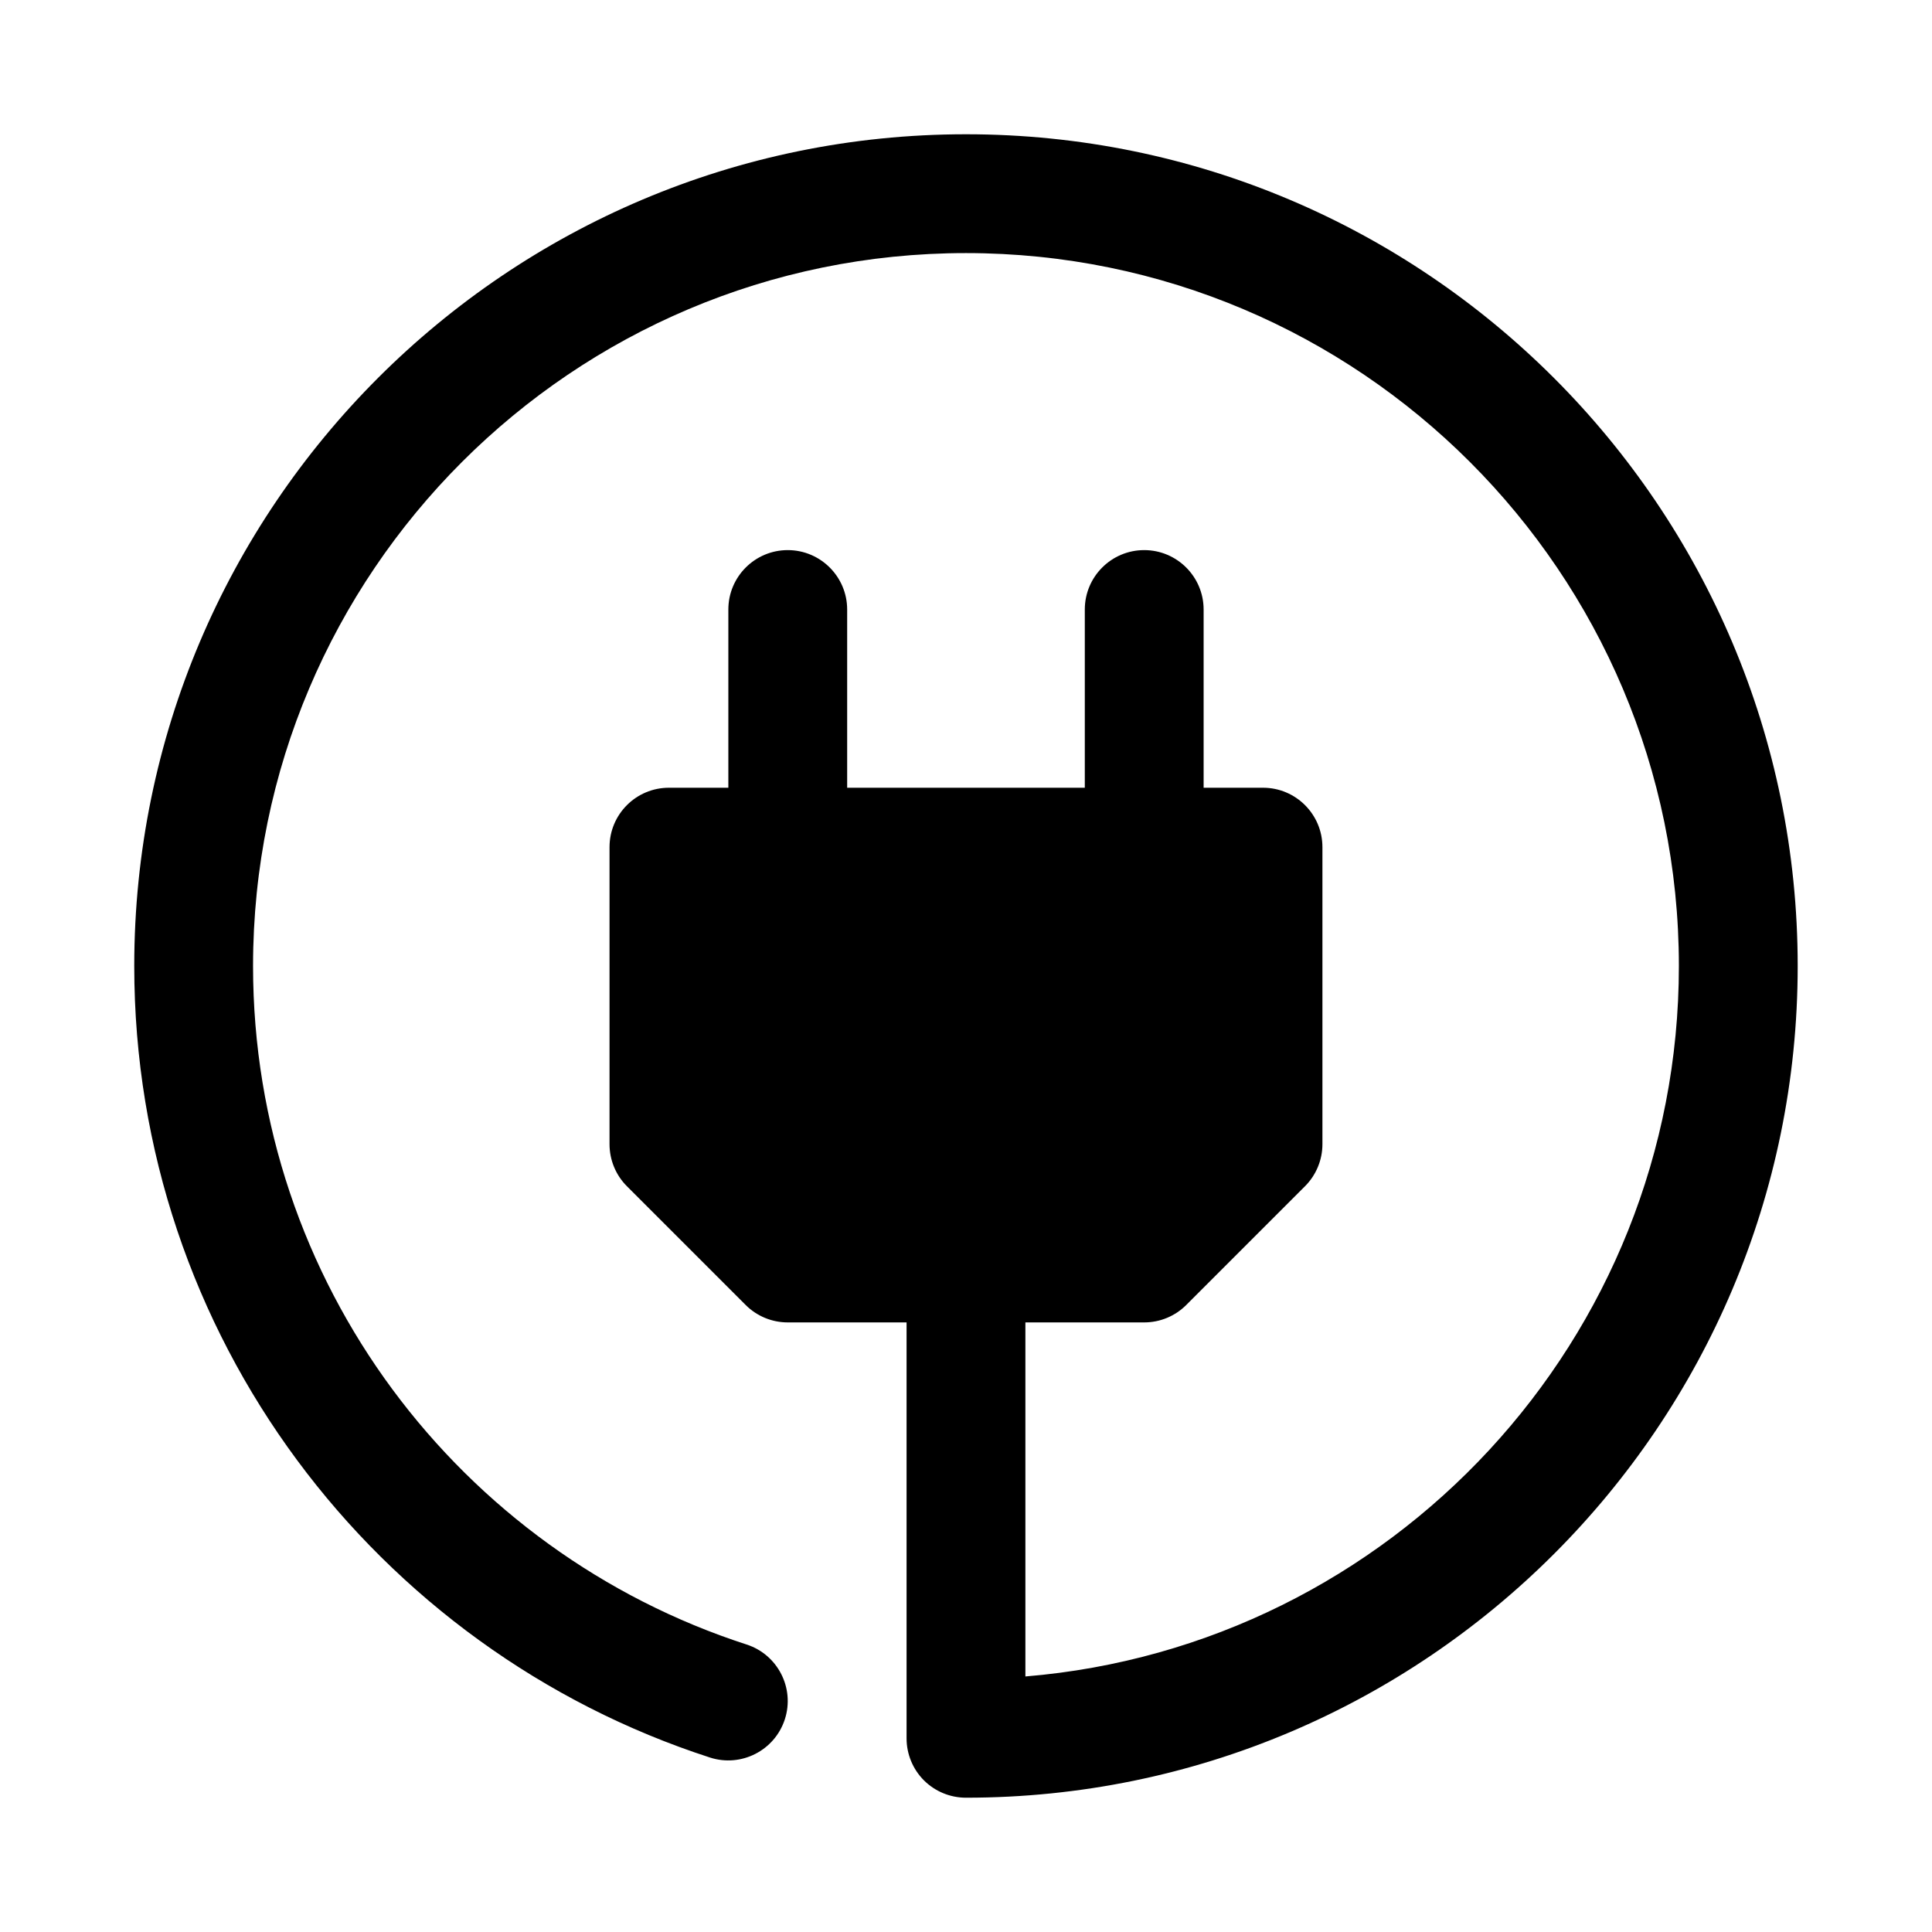
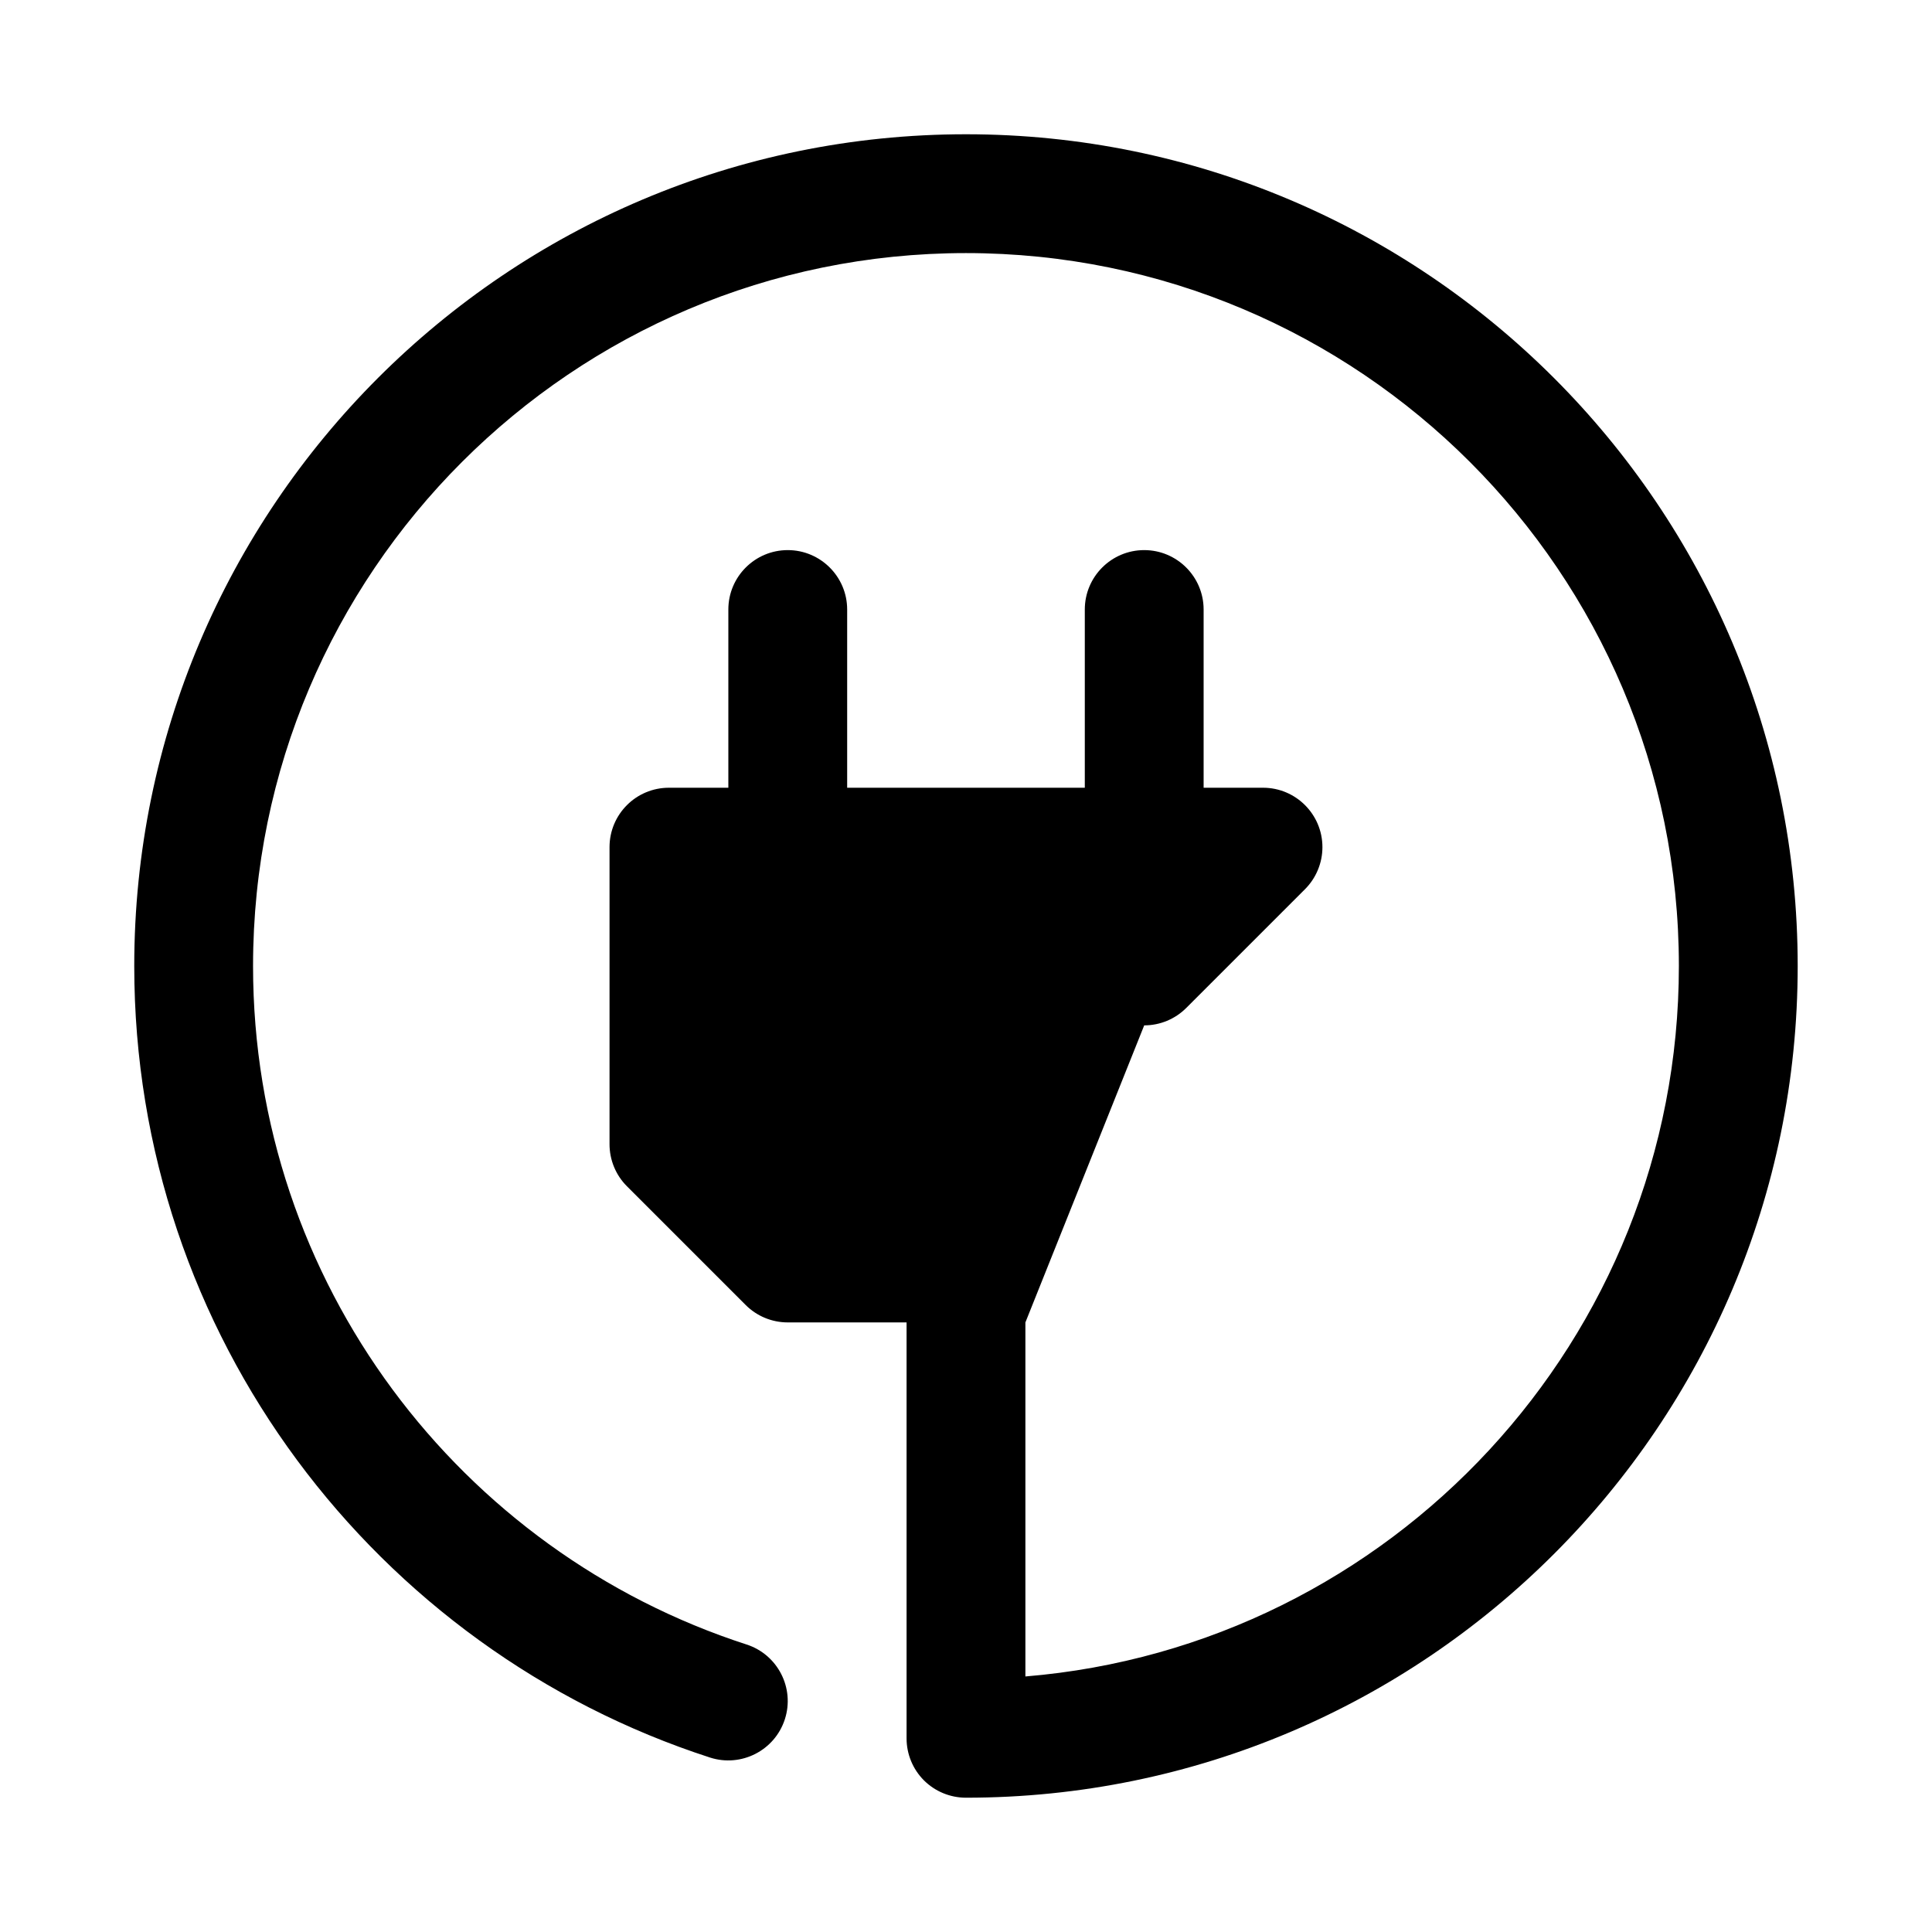
<svg xmlns="http://www.w3.org/2000/svg" fill="#000000" width="800px" height="800px" version="1.1" viewBox="144 144 512 512">
-   <path d="m415.74 494.46v93.82c96.906-7.996 173.18-89.301 173.18-188.28 0-104.27-84.672-188.93-188.93-188.93-104.27 0-188.93 84.656-188.93 188.93 0 83.992 54.914 155.27 130.79 179.81 8.266 2.676 12.816 11.555 10.141 19.82-2.676 8.266-11.559 12.801-19.824 10.141-88.512-28.641-152.59-111.79-152.59-209.77 0-121.66 98.762-220.42 220.42-220.42 121.64 0 220.41 98.762 220.41 220.42 0 121.65-98.777 220.41-220.41 220.41h-0.016c-4.172 0-8.172-1.652-11.133-4.598-2.945-2.957-4.598-6.957-4.598-11.129v-110.23h-31.488c-4.188 0-8.188-1.652-11.145-4.609l-31.488-31.488c-2.945-2.945-4.598-6.961-4.598-11.133v-78.719c0-8.691 7.035-15.746 15.742-15.746h15.746v-47.23c0-8.691 7.051-15.746 15.742-15.746 8.676 0 15.746 7.055 15.746 15.746v47.23h62.977v-47.23c0-8.691 7.051-15.746 15.742-15.746 8.676 0 15.746 7.055 15.746 15.746v47.23h15.742c8.691 0 15.742 7.055 15.742 15.746v78.719c0 4.172-1.668 8.188-4.609 11.133l-31.488 31.488c-2.961 2.957-6.961 4.609-11.133 4.609z" fill-rule="evenodd" />
+   <path d="m415.74 494.46v93.82c96.906-7.996 173.18-89.301 173.18-188.28 0-104.27-84.672-188.93-188.93-188.93-104.27 0-188.93 84.656-188.93 188.93 0 83.992 54.914 155.27 130.79 179.81 8.266 2.676 12.816 11.555 10.141 19.82-2.676 8.266-11.559 12.801-19.824 10.141-88.512-28.641-152.59-111.79-152.59-209.77 0-121.66 98.762-220.42 220.42-220.42 121.64 0 220.41 98.762 220.41 220.42 0 121.65-98.777 220.41-220.41 220.41h-0.016c-4.172 0-8.172-1.652-11.133-4.598-2.945-2.957-4.598-6.957-4.598-11.129v-110.23h-31.488c-4.188 0-8.188-1.652-11.145-4.609l-31.488-31.488c-2.945-2.945-4.598-6.961-4.598-11.133v-78.719c0-8.691 7.035-15.746 15.742-15.746h15.746v-47.23c0-8.691 7.051-15.746 15.742-15.746 8.676 0 15.746 7.055 15.746 15.746v47.23h62.977v-47.23c0-8.691 7.051-15.746 15.742-15.746 8.676 0 15.746 7.055 15.746 15.746v47.23h15.742c8.691 0 15.742 7.055 15.742 15.746c0 4.172-1.668 8.188-4.609 11.133l-31.488 31.488c-2.961 2.957-6.961 4.609-11.133 4.609z" fill-rule="evenodd" />
</svg>